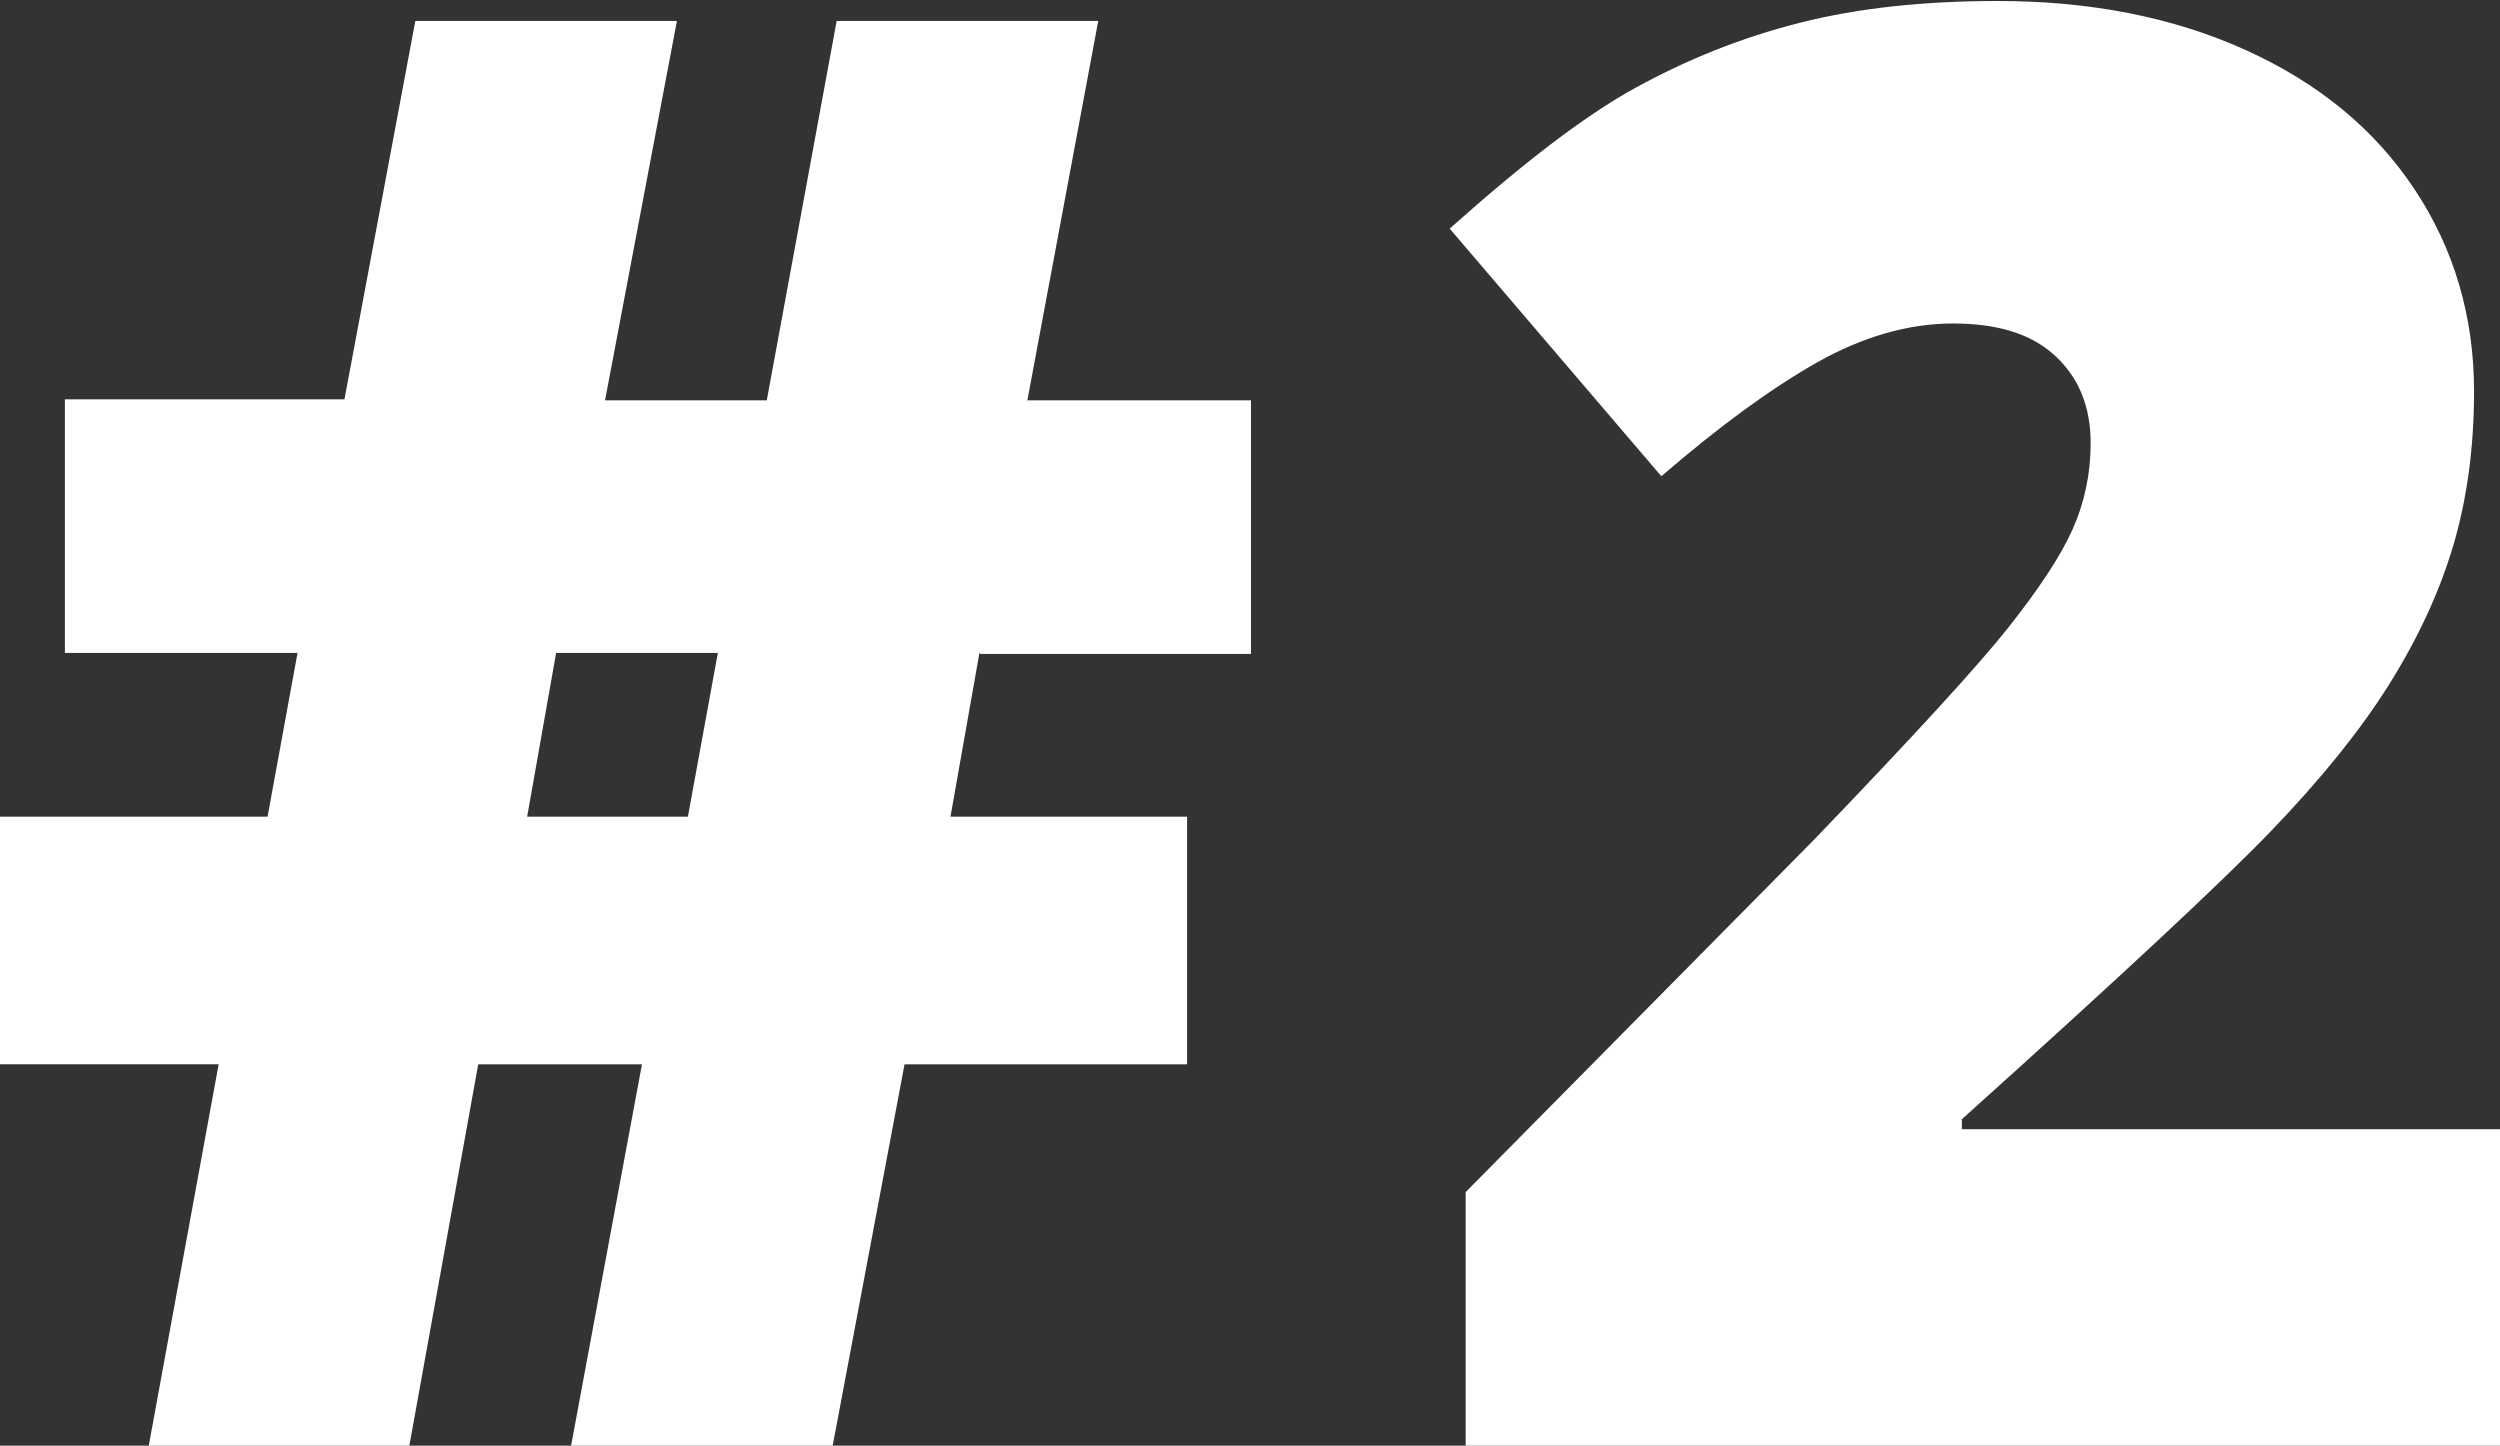
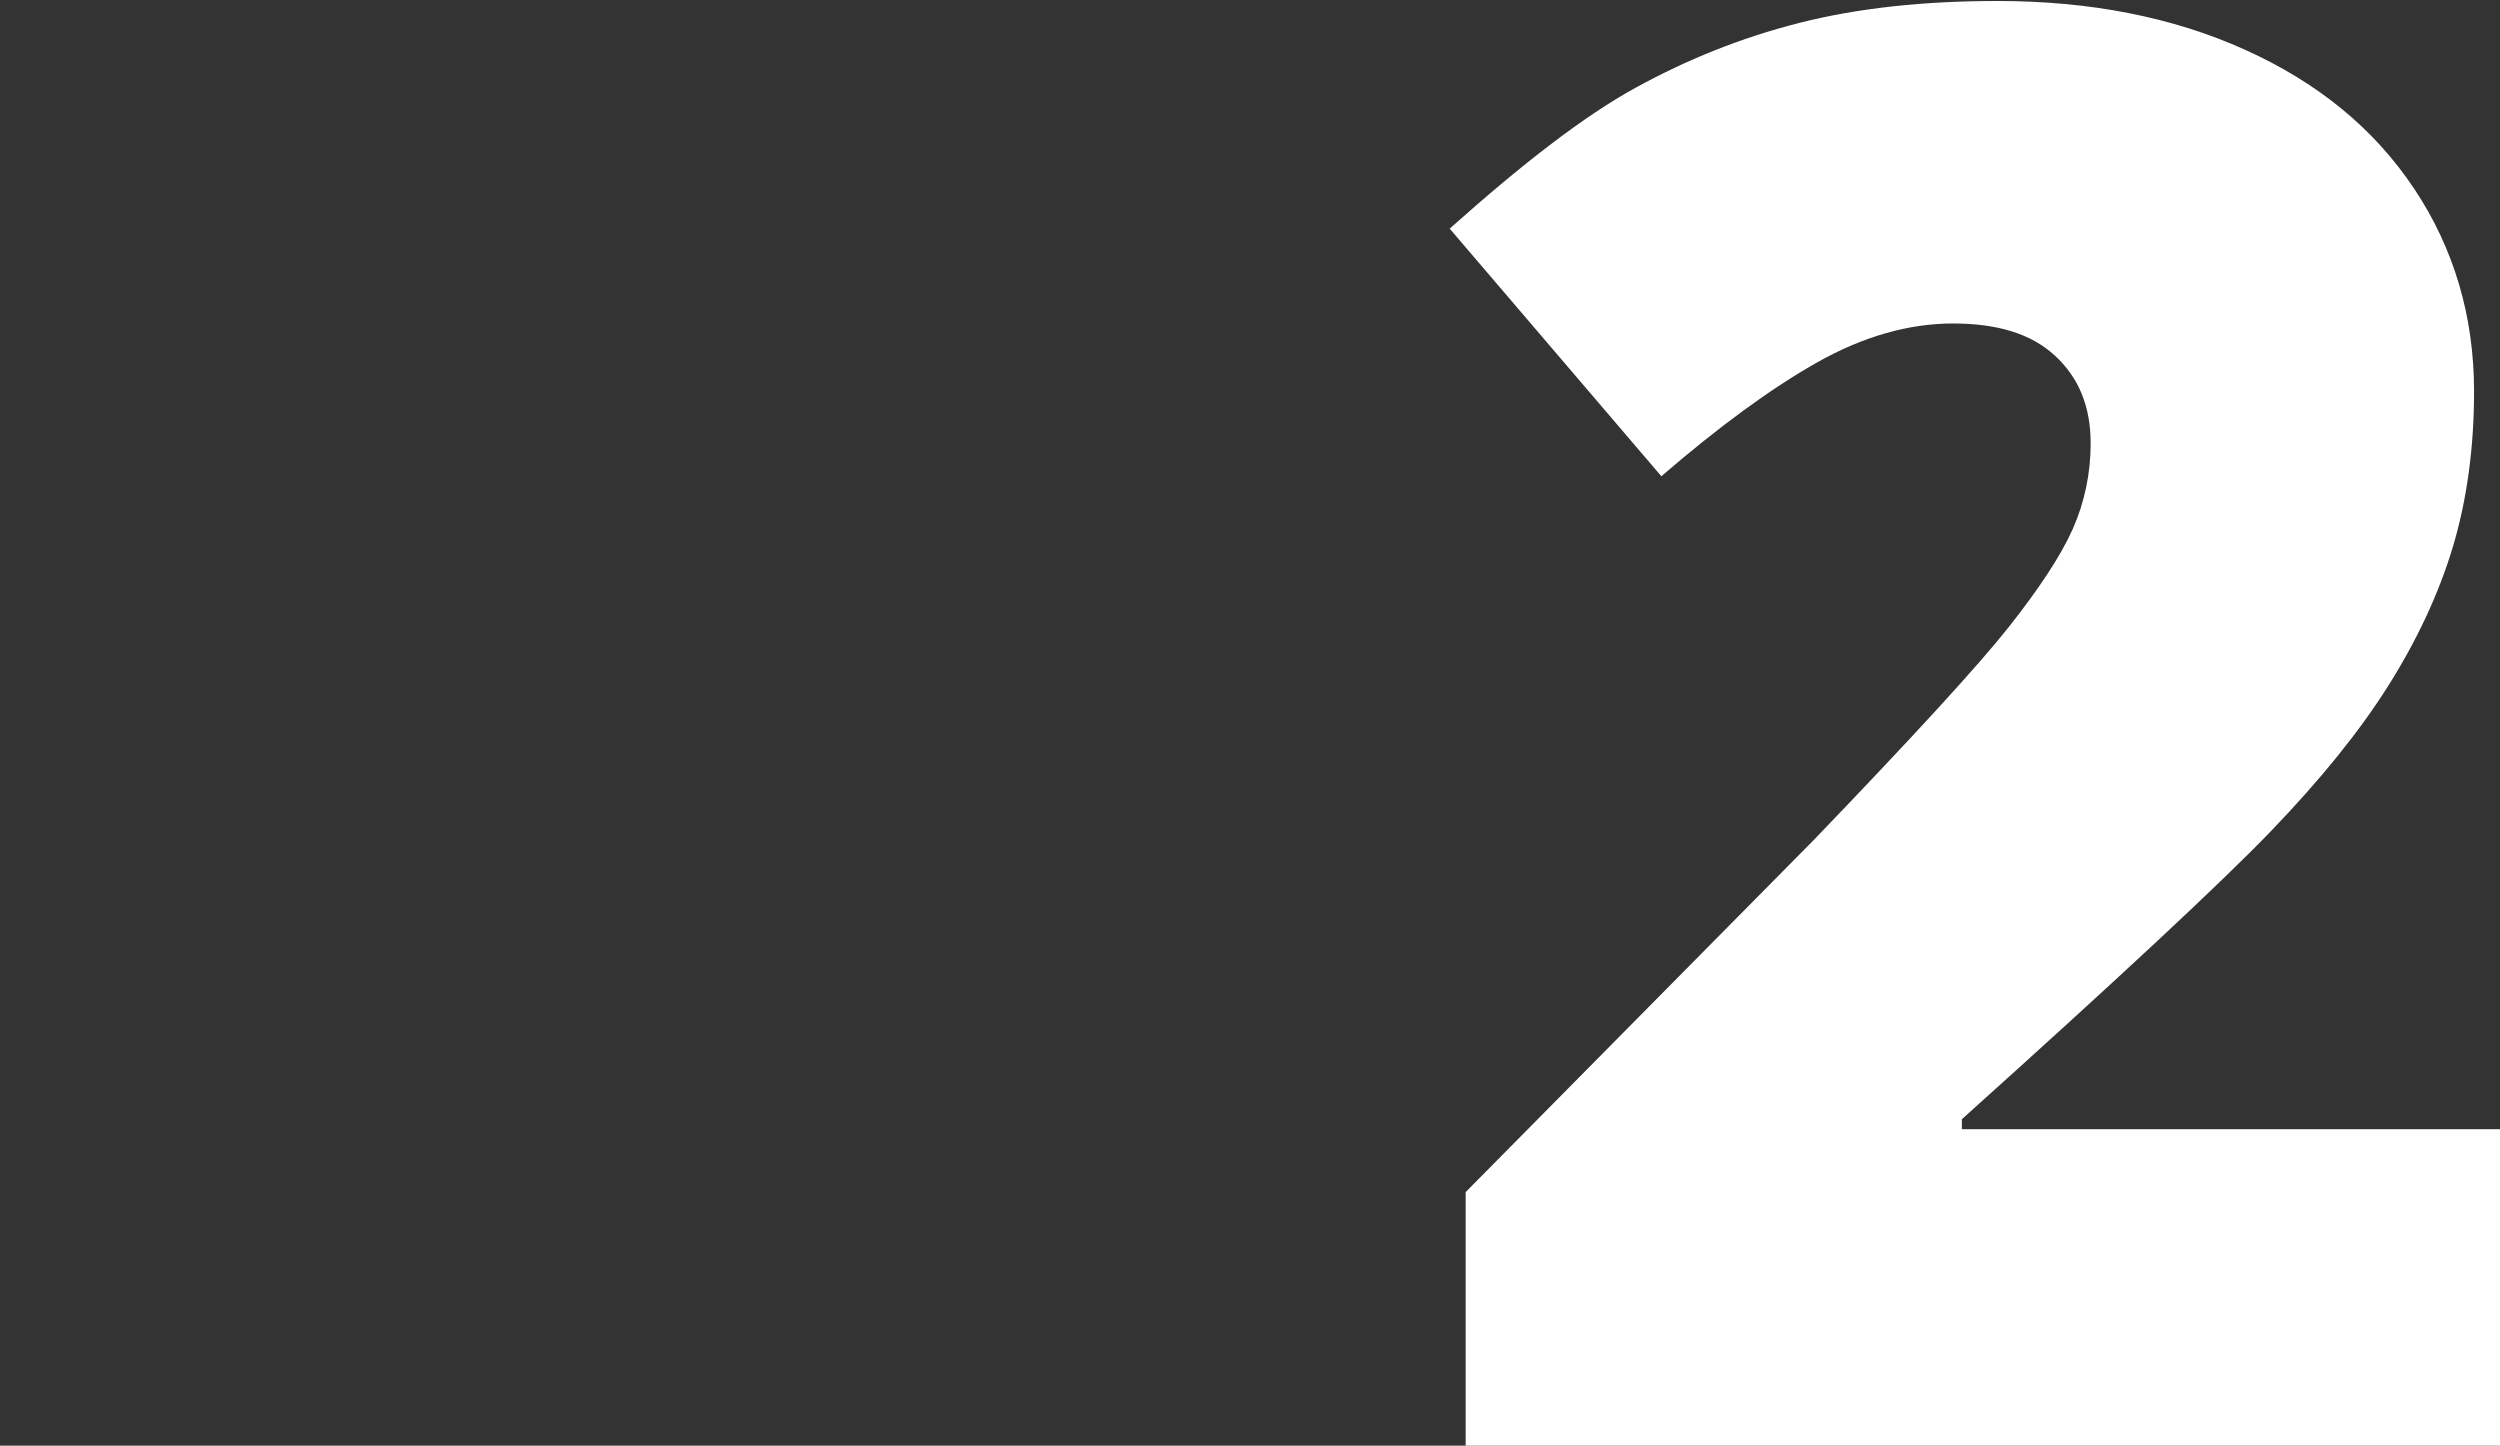
<svg xmlns="http://www.w3.org/2000/svg" id="uuid-28791f41-7739-4cde-9ccc-746c5b4b6d1c" viewBox="0 0 25.04 14.48">
  <rect x="0" y="0" width="25.04" height="14.48" fill="#333333" stroke="none" />
  <defs>
    <style>.uuid-9f503f21-6466-40a1-94d3-3fa9d0df8783{isolation:isolate;}.uuid-df4a6eb2-0ae5-4533-a651-b4327d8ea92f{fill:#fff;stroke-width:0px;}</style>
  </defs>
  <g class="uuid-9f503f21-6466-40a1-94d3-3fa9d0df8783">
-     <path class="uuid-df4a6eb2-0ae5-4533-a651-b4327d8ea92f" d="M9.81,6.54l-.29,1.64h2.37v2.48h-2.83l-.72,3.82h-2.62l.71-3.82h-1.64l-.69,3.82H1.49l.7-3.82H0v-2.48h2.68l.3-1.64H.65v-2.54h2.8L4.16.21h2.62l-.72,3.8h1.62l.7-3.8h2.62l-.71,3.8h2.24v2.54h-2.71ZM5.28,8.18h1.61l.3-1.64h-1.62l-.29,1.64Z" />
    <path class="uuid-df4a6eb2-0ae5-4533-a651-b4327d8ea92f" d="M25.04,14.48h-10.36v-2.54l3.49-3.53c1-1.04,1.65-1.75,1.95-2.13s.52-.71.64-.98.18-.56.18-.86c0-.37-.12-.66-.36-.88s-.58-.32-1.02-.32-.9.13-1.36.39-.98.64-1.56,1.14l-2.12-2.48c.74-.66,1.35-1.13,1.86-1.41s1.05-.5,1.64-.65,1.25-.22,1.99-.22c.92,0,1.75.16,2.48.49s1.29.79,1.69,1.39.6,1.28.6,2.03c0,.56-.07,1.08-.21,1.55s-.36.94-.65,1.4-.68.94-1.17,1.45-1.52,1.47-3.1,2.89v.1h5.4v3.18Z" />
  </g>
</svg>